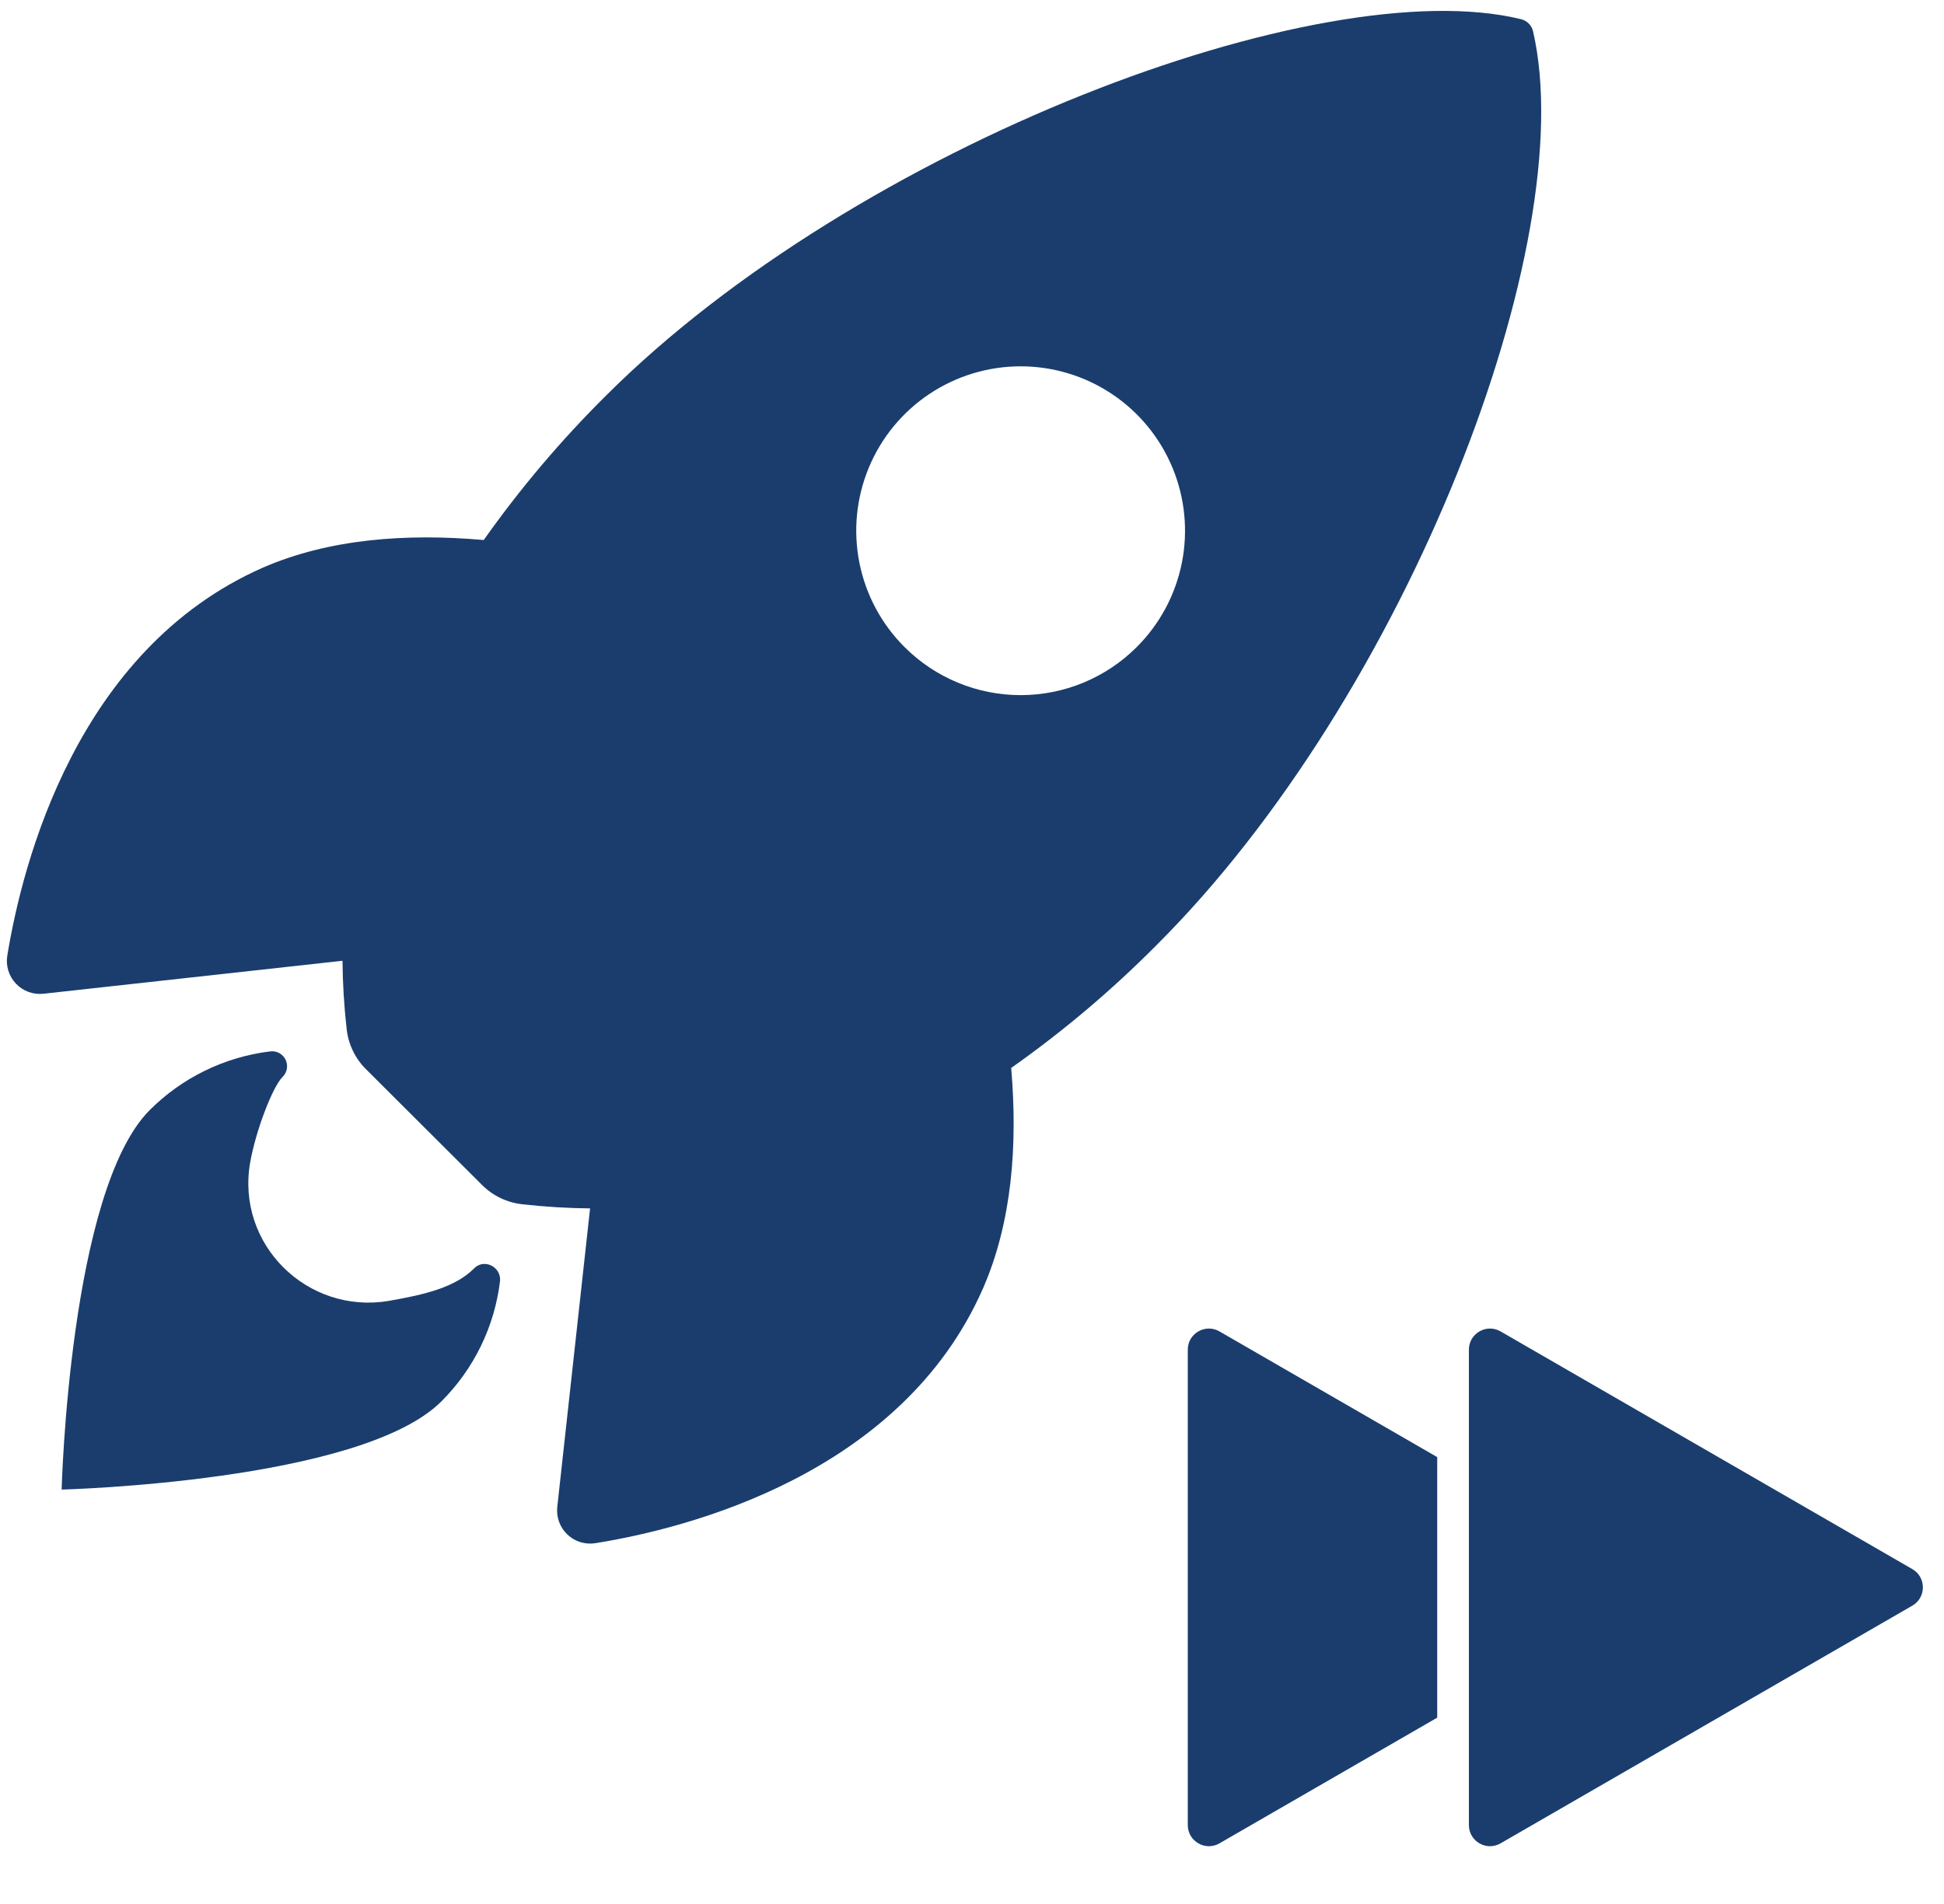
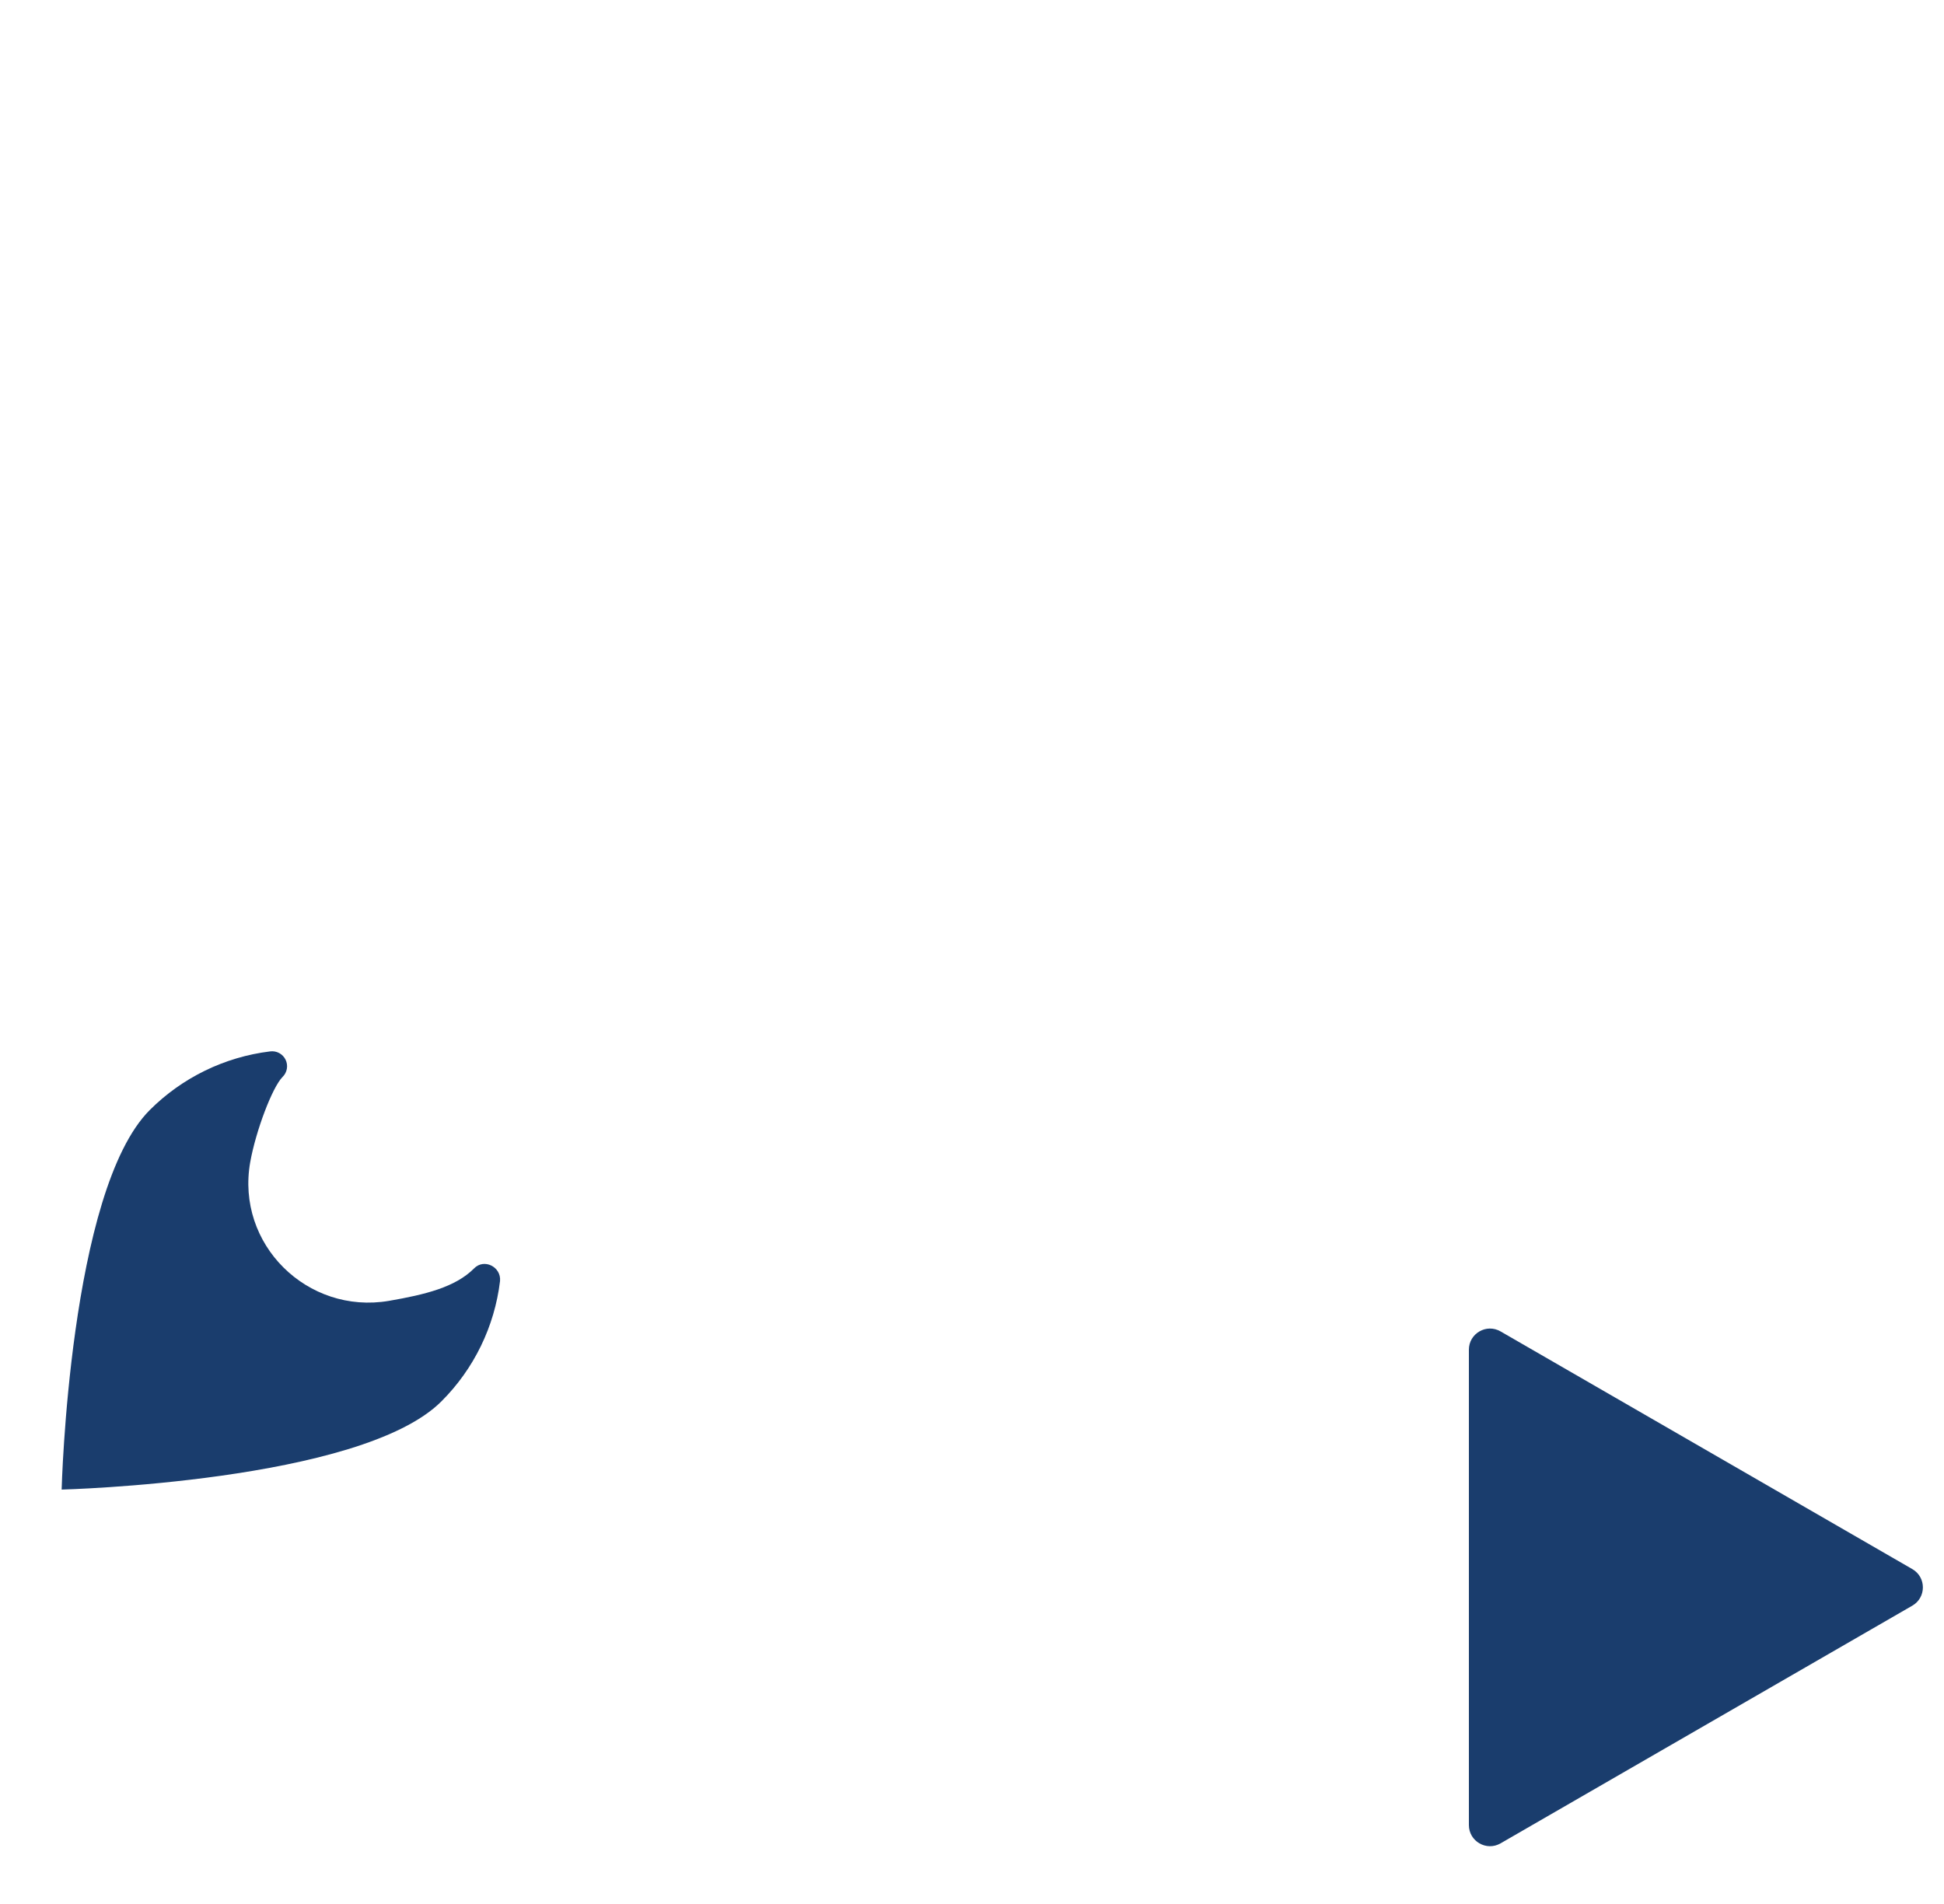
<svg xmlns="http://www.w3.org/2000/svg" width="491" height="481" viewBox="0 0 491 481" fill="none">
  <path d="M483 405.619C486.556 403.566 486.556 398.434 483 396.381L379 336.337C375.444 334.284 371 336.85 371 340.956V461.044C371 465.15 375.444 467.716 379 465.663L483 405.619Z" fill="#1A3D6D" />
  <g clip-path="url(#clip0_187_28)">
    <path d="M412 405.619C415.556 403.566 415.556 398.434 412 396.381L308 336.337C304.444 334.284 300 336.85 300 340.956V461.044C300 465.15 304.444 467.716 308 465.663L412 405.619Z" fill="#1A3D6D" />
  </g>
-   <path d="M387.229 8.01C387.071 7.245 386.698 6.541 386.154 5.98C385.61 5.419 384.918 5.025 384.158 4.844C333.492 -7.543 216.426 36.6 153.001 99.999C141.688 111.22 131.375 123.405 122.179 136.417C102.621 134.687 83.062 136.132 66.392 143.398C19.36 164.099 5.666 218.112 1.852 241.347C1.635 242.619 1.717 243.924 2.09 245.158C2.463 246.393 3.118 247.525 4.002 248.464C4.887 249.403 5.977 250.124 7.188 250.57C8.398 251.016 9.695 251.176 10.978 251.036L86.505 242.705C86.559 248.4 86.902 254.087 87.534 259.747C87.914 263.677 89.659 267.349 92.465 270.127L121.712 299.305C124.492 302.108 128.164 303.852 132.093 304.236C137.72 304.865 143.376 305.209 149.039 305.265L140.752 380.697C140.613 381.979 140.774 383.276 141.221 384.485C141.668 385.695 142.389 386.784 143.328 387.668C144.266 388.553 145.397 389.207 146.631 389.581C147.865 389.955 149.169 390.038 150.44 389.823C173.632 386.104 227.741 372.41 248.32 325.378C255.586 308.708 257.074 289.245 255.396 269.781C268.439 260.584 280.657 250.269 291.91 238.951C355.534 175.647 399.426 61.193 387.229 8.01ZM228.433 163.433C222.623 157.627 218.666 150.228 217.061 142.173C215.457 134.118 216.278 125.768 219.42 118.179C222.561 110.59 227.883 104.104 234.712 99.54C241.541 94.976 249.57 92.54 257.784 92.54C265.997 92.54 274.026 94.976 280.855 99.54C287.684 104.104 293.006 110.59 296.148 118.179C299.289 125.768 300.11 134.118 298.506 142.173C296.901 150.228 292.944 157.627 287.134 163.433C283.282 167.291 278.707 170.351 273.671 172.439C268.634 174.528 263.236 175.602 257.784 175.602C252.331 175.602 246.933 174.528 241.897 172.439C236.86 170.351 232.285 167.291 228.433 163.433Z" fill="#1A3D6D" />
  <path d="M119.722 320.438C114.981 325.187 107.377 327.038 98.225 328.621C77.663 332.125 59.506 314.357 63.2 293.57C64.61 285.689 68.779 274.643 71.374 272.048C71.942 271.491 72.319 270.77 72.453 269.987C72.588 269.204 72.472 268.399 72.122 267.685C71.773 266.972 71.207 266.387 70.506 266.013C69.805 265.639 69.004 265.496 68.217 265.603C56.718 267.01 46.021 272.223 37.828 280.413C17.491 300.767 15.57 376.294 15.57 376.294C15.57 376.294 91.141 374.374 111.478 354.019C119.693 345.833 124.912 335.119 126.296 323.604C126.616 319.988 122.213 317.834 119.722 320.438Z" fill="#1A3D6D" />
  <defs>
    <clipPath id="clip0_187_28">
-       <rect width="90" height="160" fill="white" transform="translate(273 321)" />
-     </clipPath>
+       </clipPath>
  </defs>
</svg>